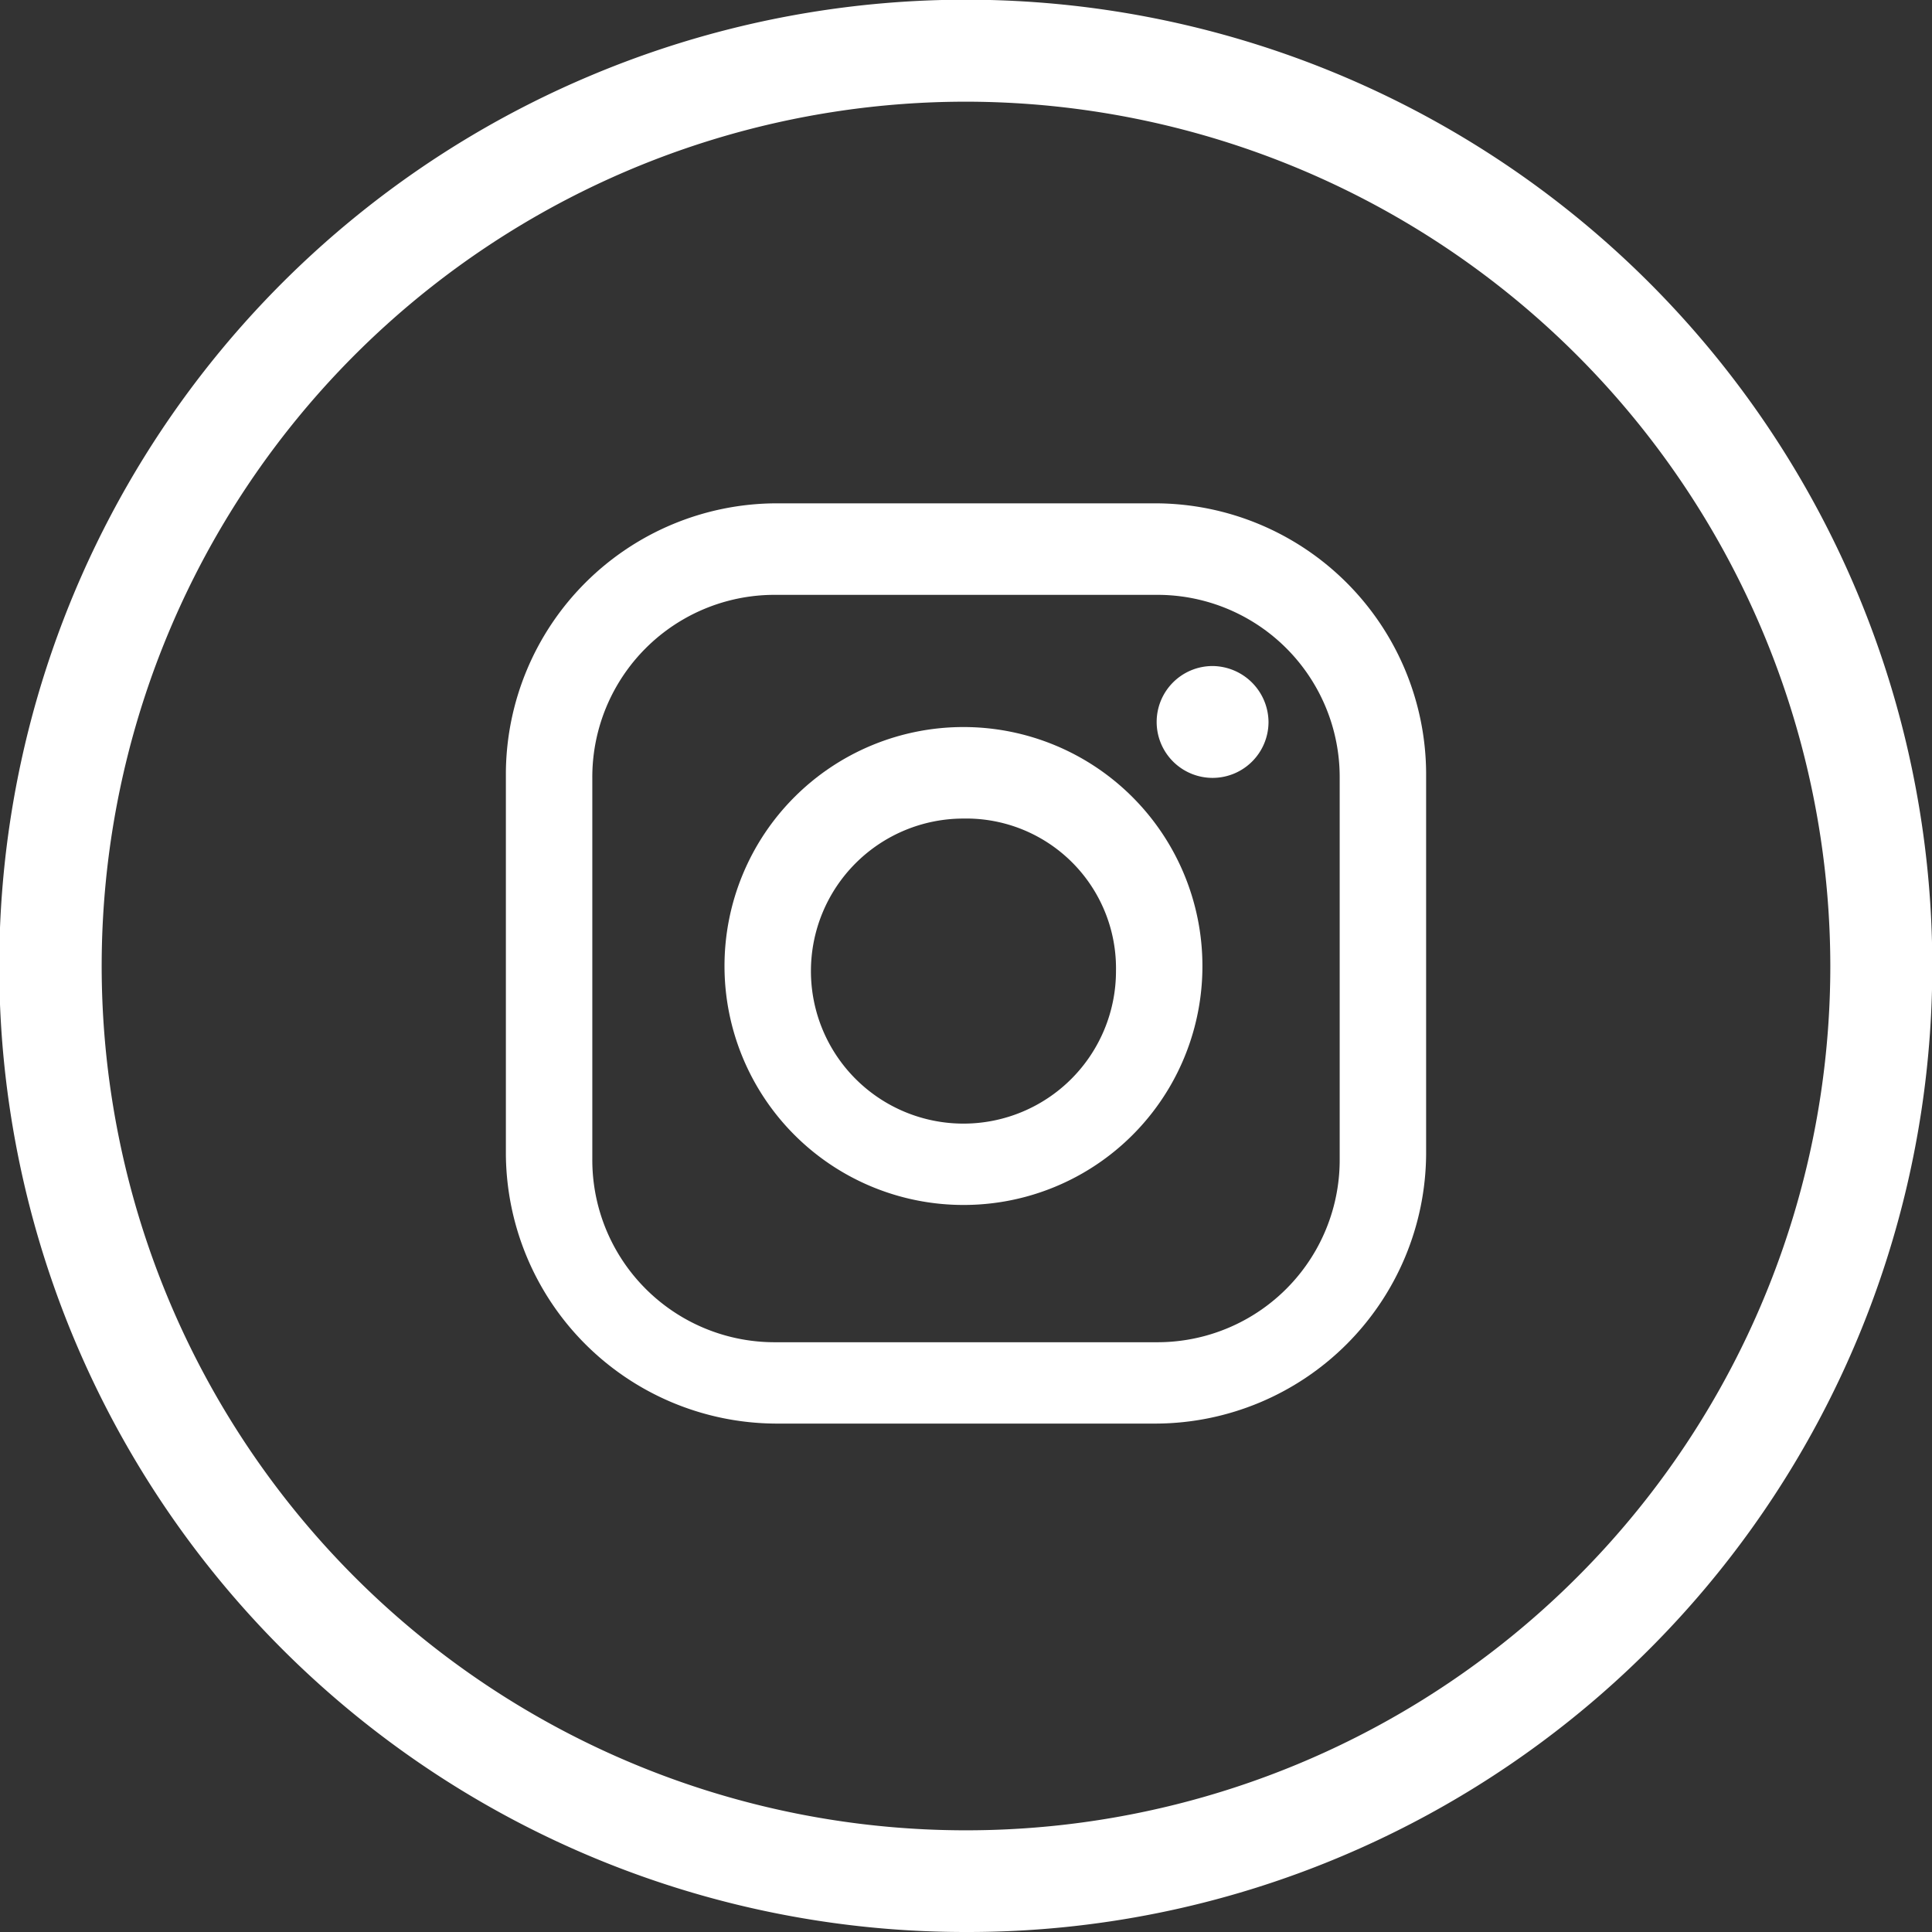
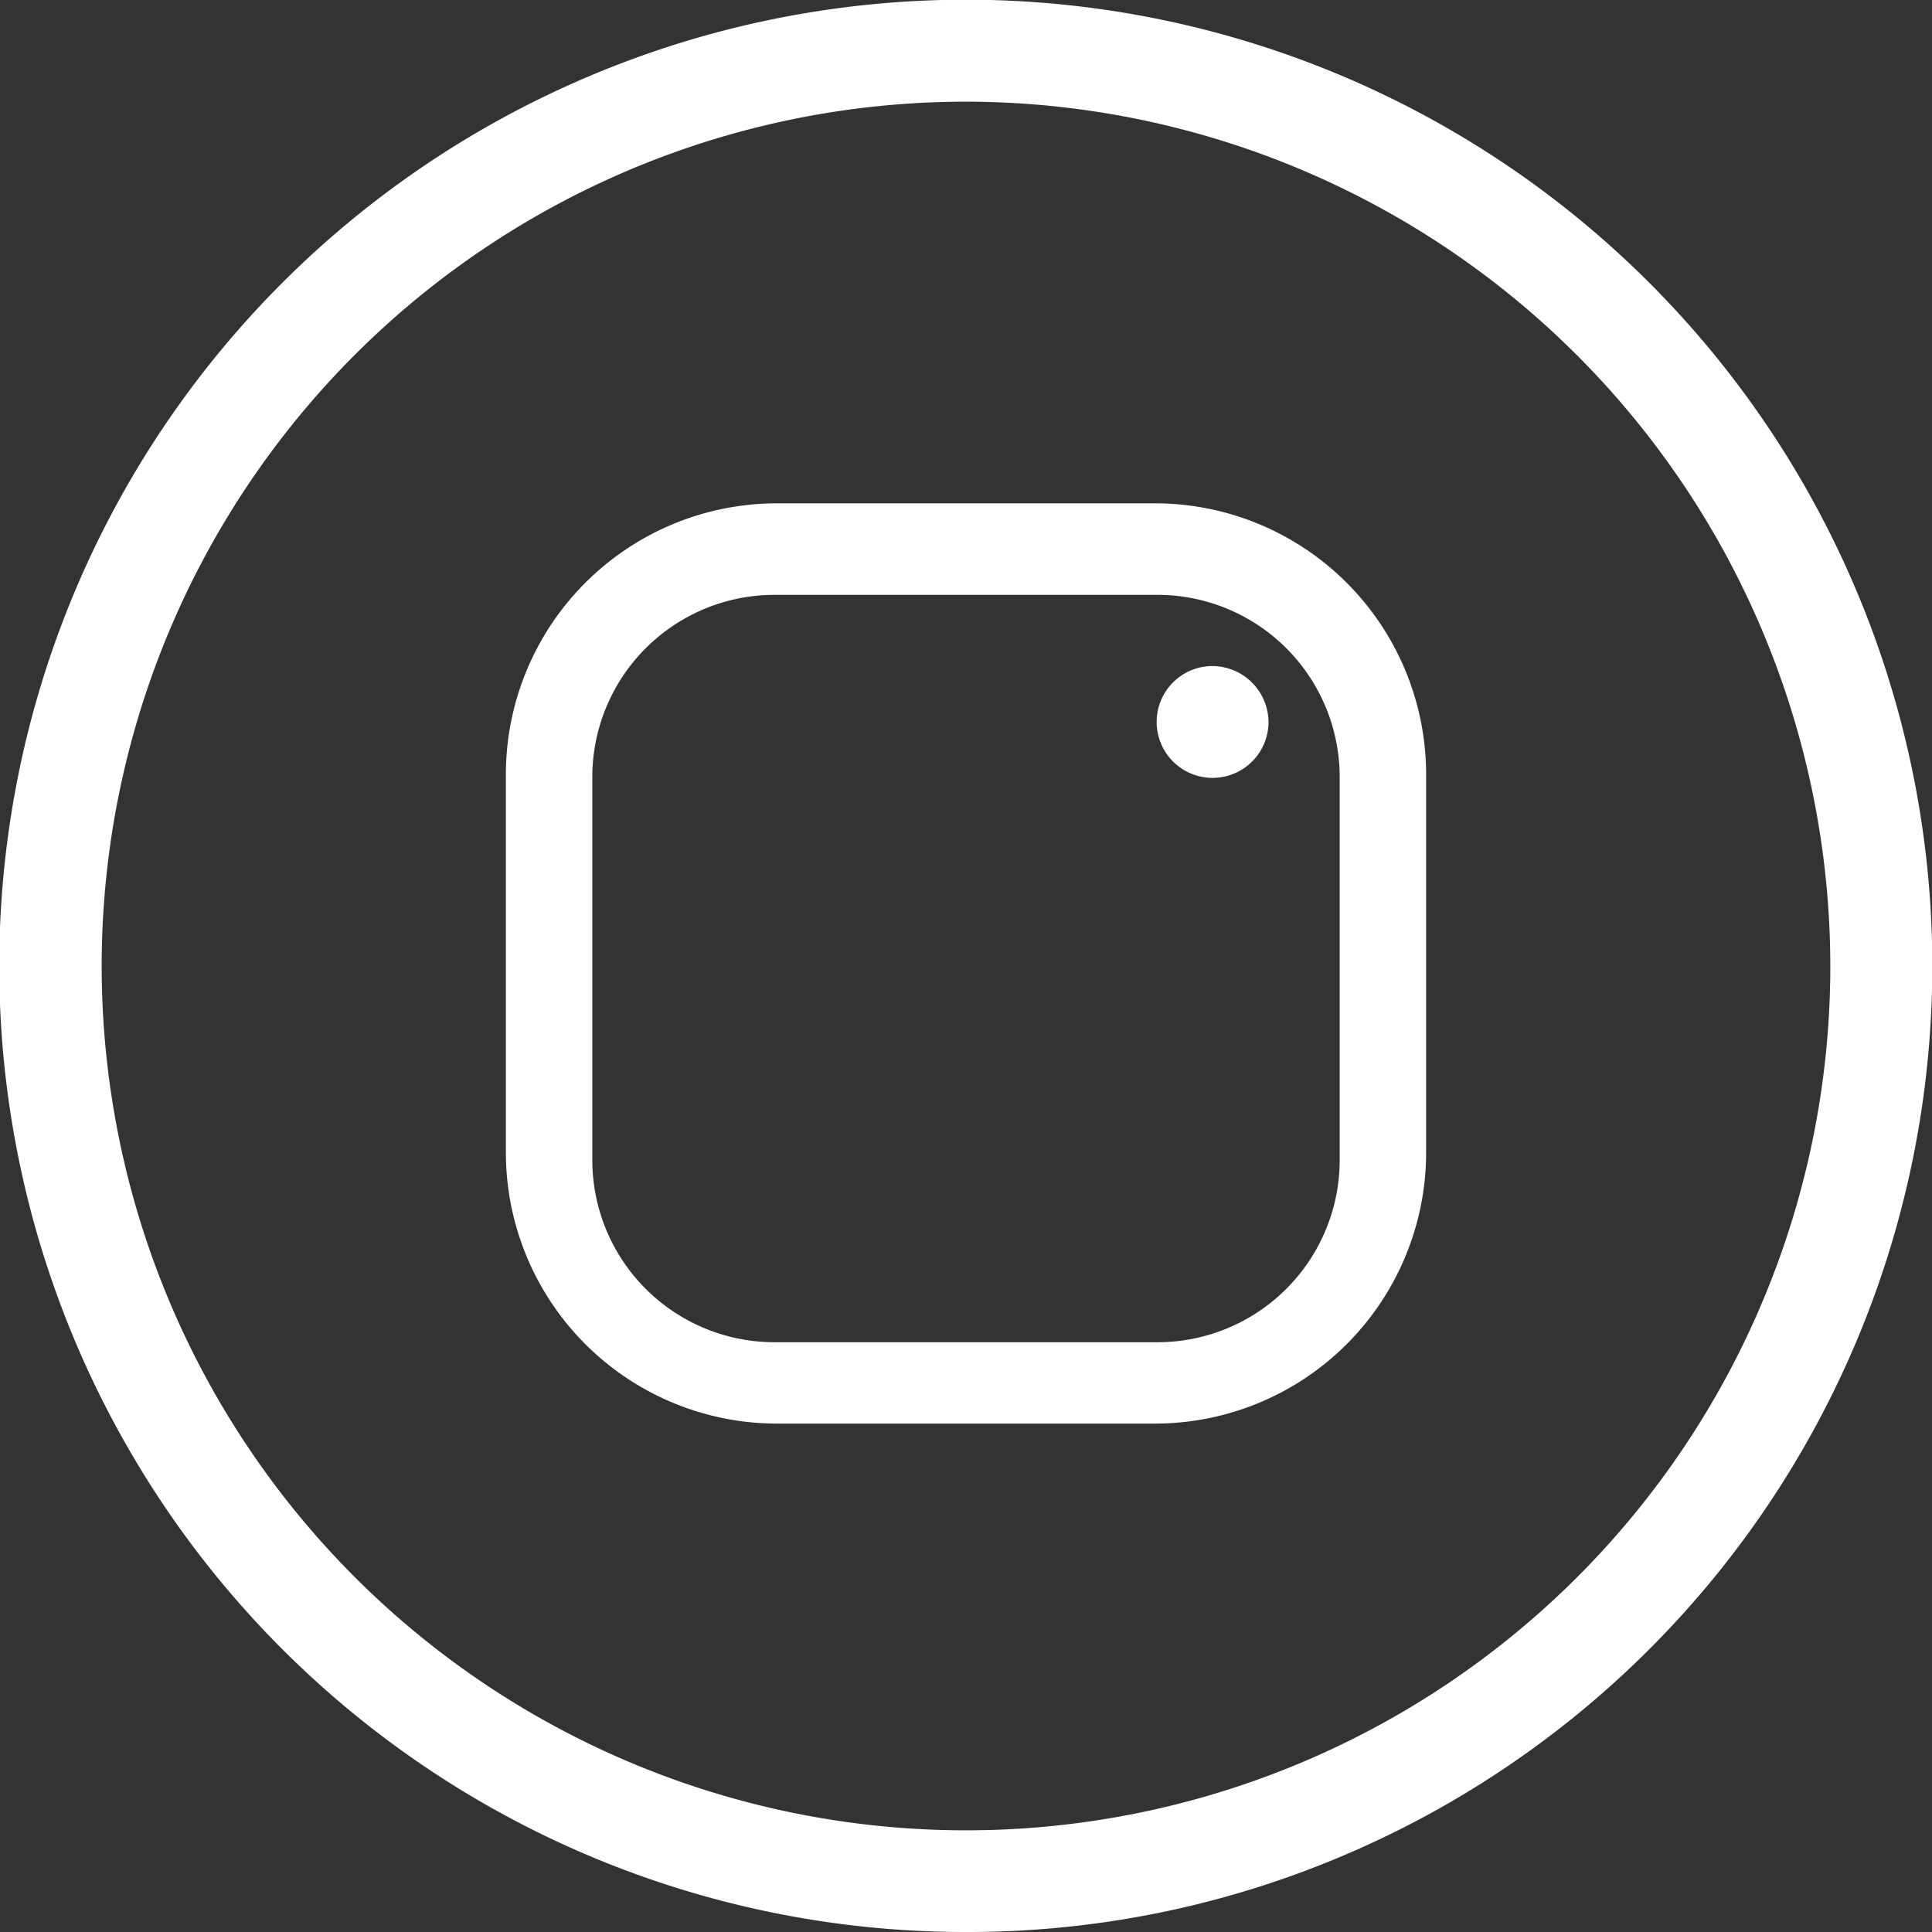
<svg xmlns="http://www.w3.org/2000/svg" width="38" height="38" viewBox="0 0 38 38">
  <rect x="0" y="0" width="38" height="38" fill="#333333" stroke="none" />
  <g transform="translate(-1672.7 -42)">
-     <path d="M72.3,37.9A19,19,0,0,1,64.9,1.394,19,19,0,0,1,79.7,36.406,18.882,18.882,0,0,1,72.3,37.9Zm0-36a17,17,0,1,0,17,17A17.019,17.019,0,0,0,72.3,1.9Z" transform="translate(1619.4 42.1)" fill="#fff" />
+     <path d="M72.3,37.9A19,19,0,0,1,64.9,1.394,19,19,0,0,1,79.7,36.406,18.882,18.882,0,0,1,72.3,37.9m0-36a17,17,0,1,0,17,17A17.019,17.019,0,0,0,72.3,1.9Z" transform="translate(1619.4 42.1)" fill="#fff" />
    <g transform="translate(-112.05)">
      <path d="M130.6,27.9h-7.5a5.335,5.335,0,0,1-5.3-5.3V15.1a5.335,5.335,0,0,1,5.3-5.3h7.5a5.335,5.335,0,0,1,5.3,5.3v7.5a5.334,5.334,0,0,1-5.3,5.3m-7.5-16.3a3.585,3.585,0,0,0-3.6,3.6v7.5a3.585,3.585,0,0,0,3.6,3.6h7.5a3.585,3.585,0,0,0,3.6-3.6V15.2a3.585,3.585,0,0,0-3.6-3.6Z" transform="translate(1676.9 42.1)" fill="#fff" />
      <path d="M132.8,14.1a1.1,1.1,0,1,1-1.1-1.1,1.11,1.11,0,0,1,1.1,1.1" transform="translate(1676.9 42.1)" fill="#fff" />
-       <path d="M126.8,23.6a4.7,4.7,0,1,1,4.7-4.7,4.695,4.695,0,0,1-4.7,4.7m0-7.6a3,3,0,1,0,3,3,2.946,2.946,0,0,0-3-3" transform="translate(1676.9 42.1)" fill="#fff" />
    </g>
  </g>
</svg>